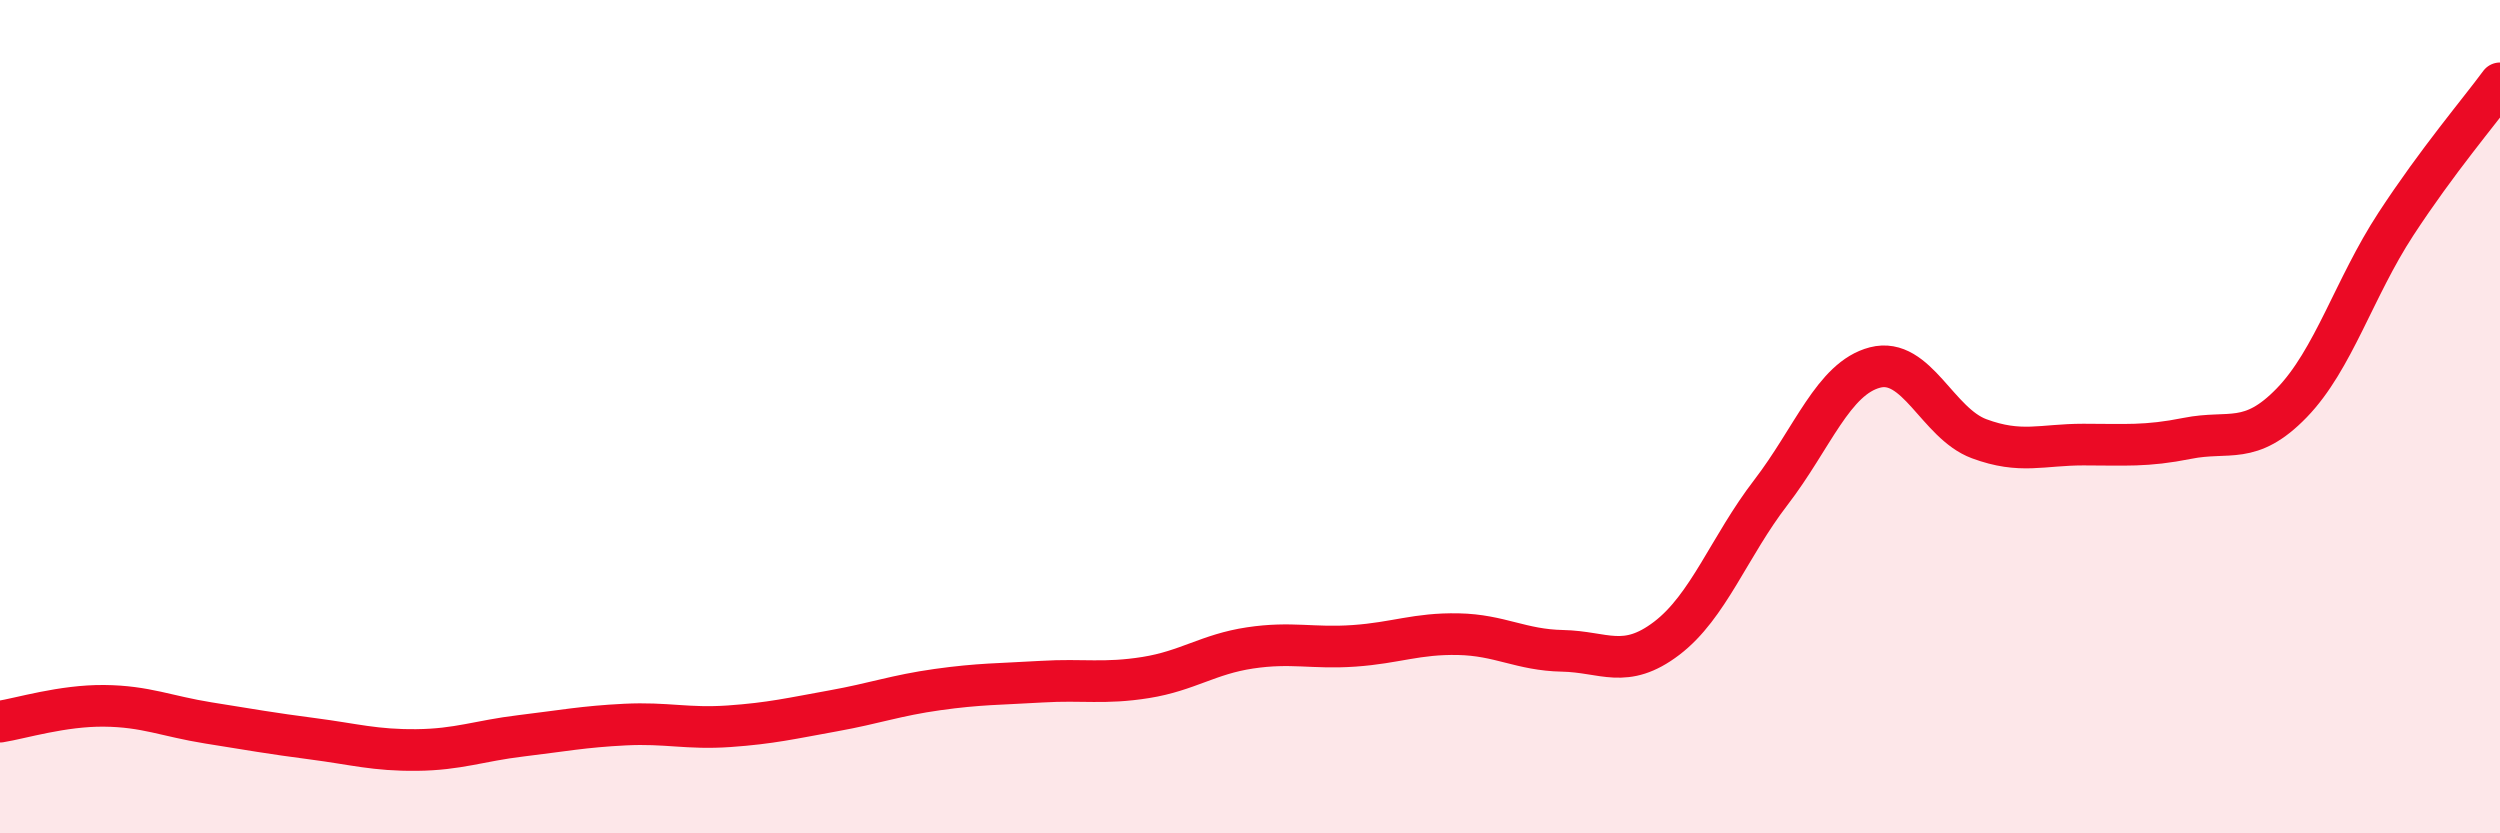
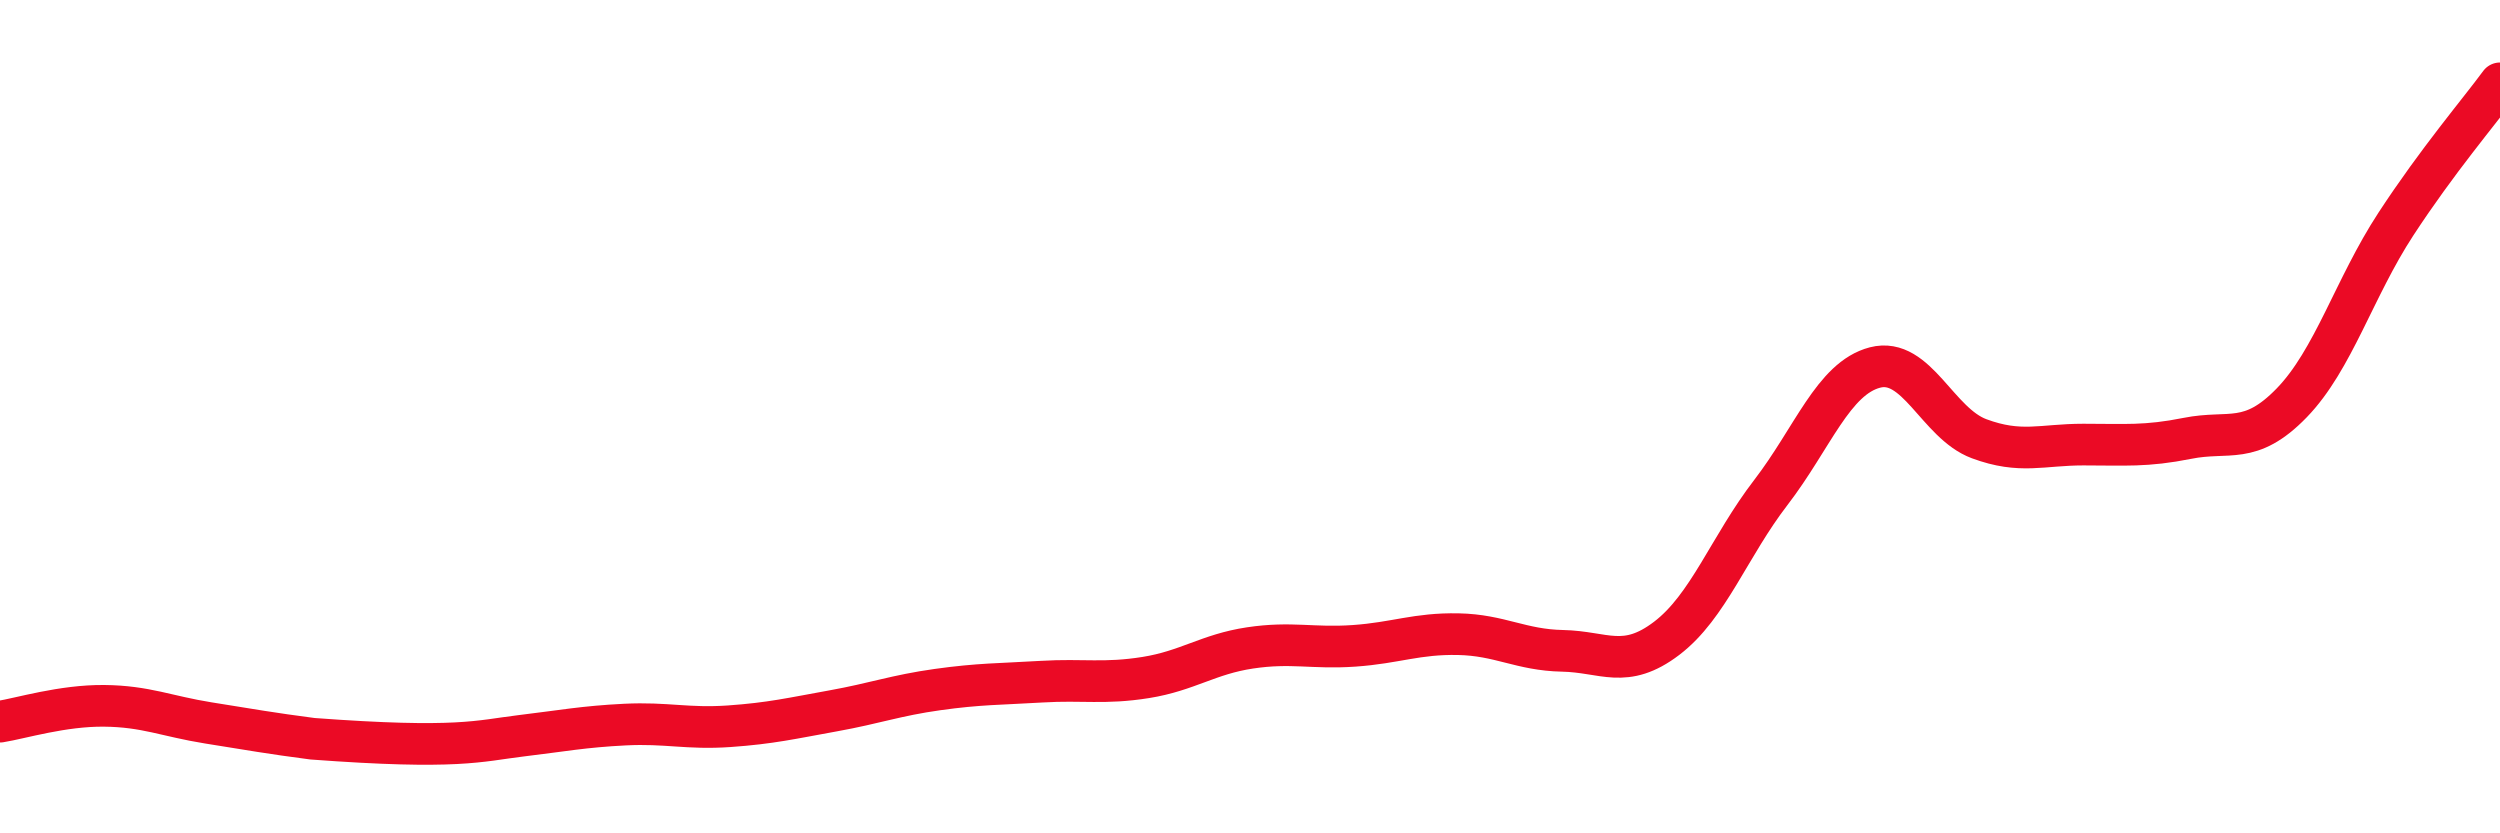
<svg xmlns="http://www.w3.org/2000/svg" width="60" height="20" viewBox="0 0 60 20">
-   <path d="M 0,17.32 C 0.5,17.24 1.5,16.93 2.5,16.94 C 3.5,16.95 4,17.19 5,17.35 C 6,17.51 6.5,17.6 7.5,17.73 C 8.5,17.86 9,18.01 10,18 C 11,17.99 11.5,17.78 12.5,17.66 C 13.5,17.54 14,17.44 15,17.39 C 16,17.34 16.5,17.5 17.5,17.43 C 18.5,17.36 19,17.24 20,17.06 C 21,16.88 21.5,16.69 22.5,16.55 C 23.5,16.41 24,16.42 25,16.36 C 26,16.3 26.5,16.42 27.5,16.26 C 28.5,16.1 29,15.7 30,15.55 C 31,15.4 31.5,15.57 32.5,15.5 C 33.5,15.43 34,15.2 35,15.22 C 36,15.24 36.5,15.6 37.5,15.62 C 38.5,15.64 39,16.08 40,15.32 C 41,14.56 41.5,13.12 42.5,11.82 C 43.5,10.52 44,9.08 45,8.82 C 46,8.56 46.5,10.16 47.5,10.53 C 48.5,10.9 49,10.67 50,10.67 C 51,10.67 51.5,10.72 52.5,10.52 C 53.5,10.32 54,10.7 55,9.67 C 56,8.64 56.5,6.91 57.5,5.38 C 58.5,3.85 59.5,2.68 60,2L60 20L0 20Z" fill="#EB0A25" opacity="0.1" stroke-linecap="round" stroke-linejoin="round" />
-   <path d="M 0,17.32 C 0.5,17.24 1.5,16.93 2.5,16.94 C 3.5,16.95 4,17.19 5,17.35 C 6,17.51 6.5,17.6 7.5,17.73 C 8.5,17.86 9,18.01 10,18 C 11,17.99 11.5,17.78 12.5,17.66 C 13.5,17.54 14,17.44 15,17.39 C 16,17.34 16.5,17.5 17.5,17.43 C 18.5,17.36 19,17.24 20,17.06 C 21,16.88 21.5,16.69 22.5,16.55 C 23.5,16.41 24,16.42 25,16.36 C 26,16.3 26.5,16.42 27.5,16.26 C 28.5,16.1 29,15.7 30,15.55 C 31,15.4 31.5,15.57 32.5,15.5 C 33.5,15.43 34,15.2 35,15.22 C 36,15.24 36.5,15.6 37.5,15.62 C 38.5,15.64 39,16.08 40,15.32 C 41,14.56 41.5,13.12 42.5,11.82 C 43.5,10.52 44,9.08 45,8.82 C 46,8.56 46.5,10.16 47.5,10.53 C 48.5,10.9 49,10.67 50,10.67 C 51,10.67 51.5,10.72 52.5,10.52 C 53.5,10.32 54,10.7 55,9.67 C 56,8.64 56.5,6.91 57.5,5.38 C 58.5,3.85 59.5,2.68 60,2" stroke="#EB0A25" stroke-width="1" fill="none" stroke-linecap="round" stroke-linejoin="round" />
+   <path d="M 0,17.32 C 0.5,17.24 1.5,16.93 2.5,16.94 C 3.5,16.95 4,17.19 5,17.35 C 6,17.51 6.5,17.6 7.5,17.73 C 11,17.99 11.5,17.78 12.5,17.66 C 13.5,17.54 14,17.44 15,17.39 C 16,17.34 16.5,17.5 17.5,17.43 C 18.5,17.36 19,17.24 20,17.06 C 21,16.88 21.5,16.69 22.5,16.55 C 23.5,16.41 24,16.42 25,16.36 C 26,16.3 26.5,16.42 27.5,16.26 C 28.5,16.1 29,15.7 30,15.55 C 31,15.4 31.5,15.57 32.5,15.5 C 33.5,15.43 34,15.2 35,15.22 C 36,15.24 36.5,15.6 37.5,15.62 C 38.5,15.64 39,16.08 40,15.32 C 41,14.56 41.5,13.12 42.5,11.82 C 43.5,10.52 44,9.08 45,8.82 C 46,8.56 46.5,10.16 47.5,10.53 C 48.5,10.9 49,10.67 50,10.67 C 51,10.67 51.5,10.72 52.5,10.52 C 53.5,10.32 54,10.7 55,9.67 C 56,8.64 56.5,6.91 57.5,5.38 C 58.5,3.85 59.5,2.68 60,2" stroke="#EB0A25" stroke-width="1" fill="none" stroke-linecap="round" stroke-linejoin="round" />
</svg>